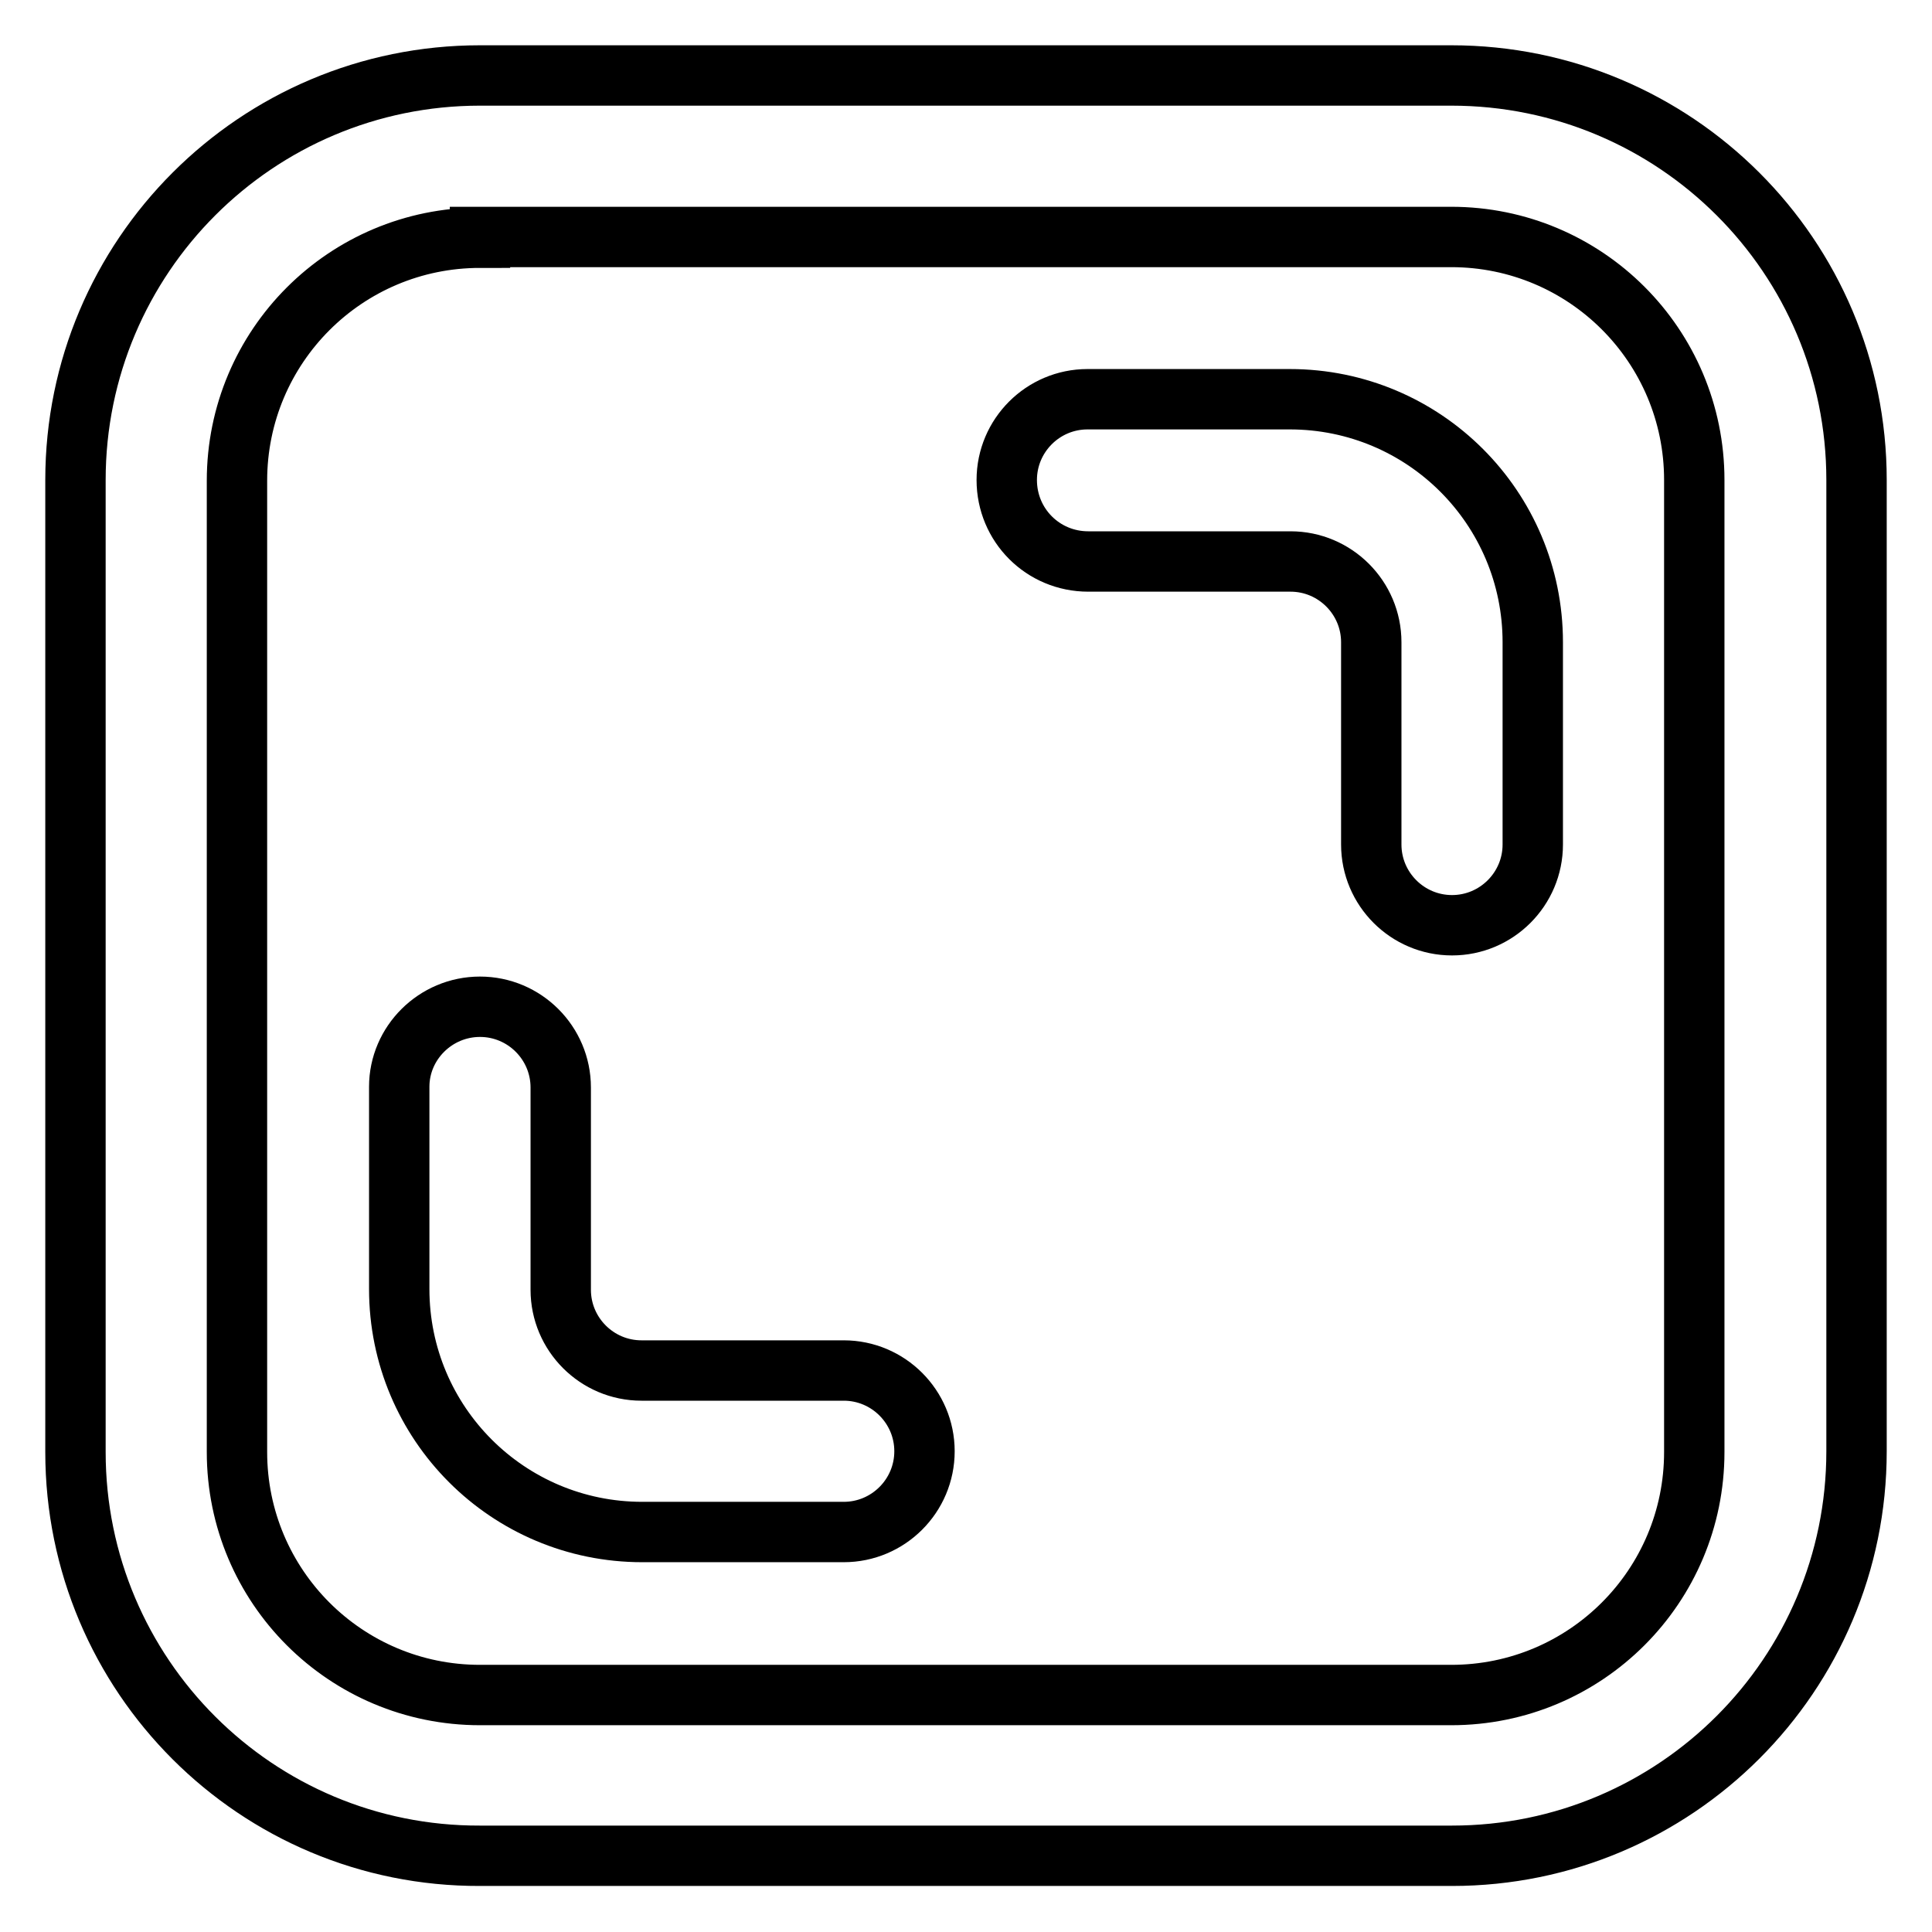
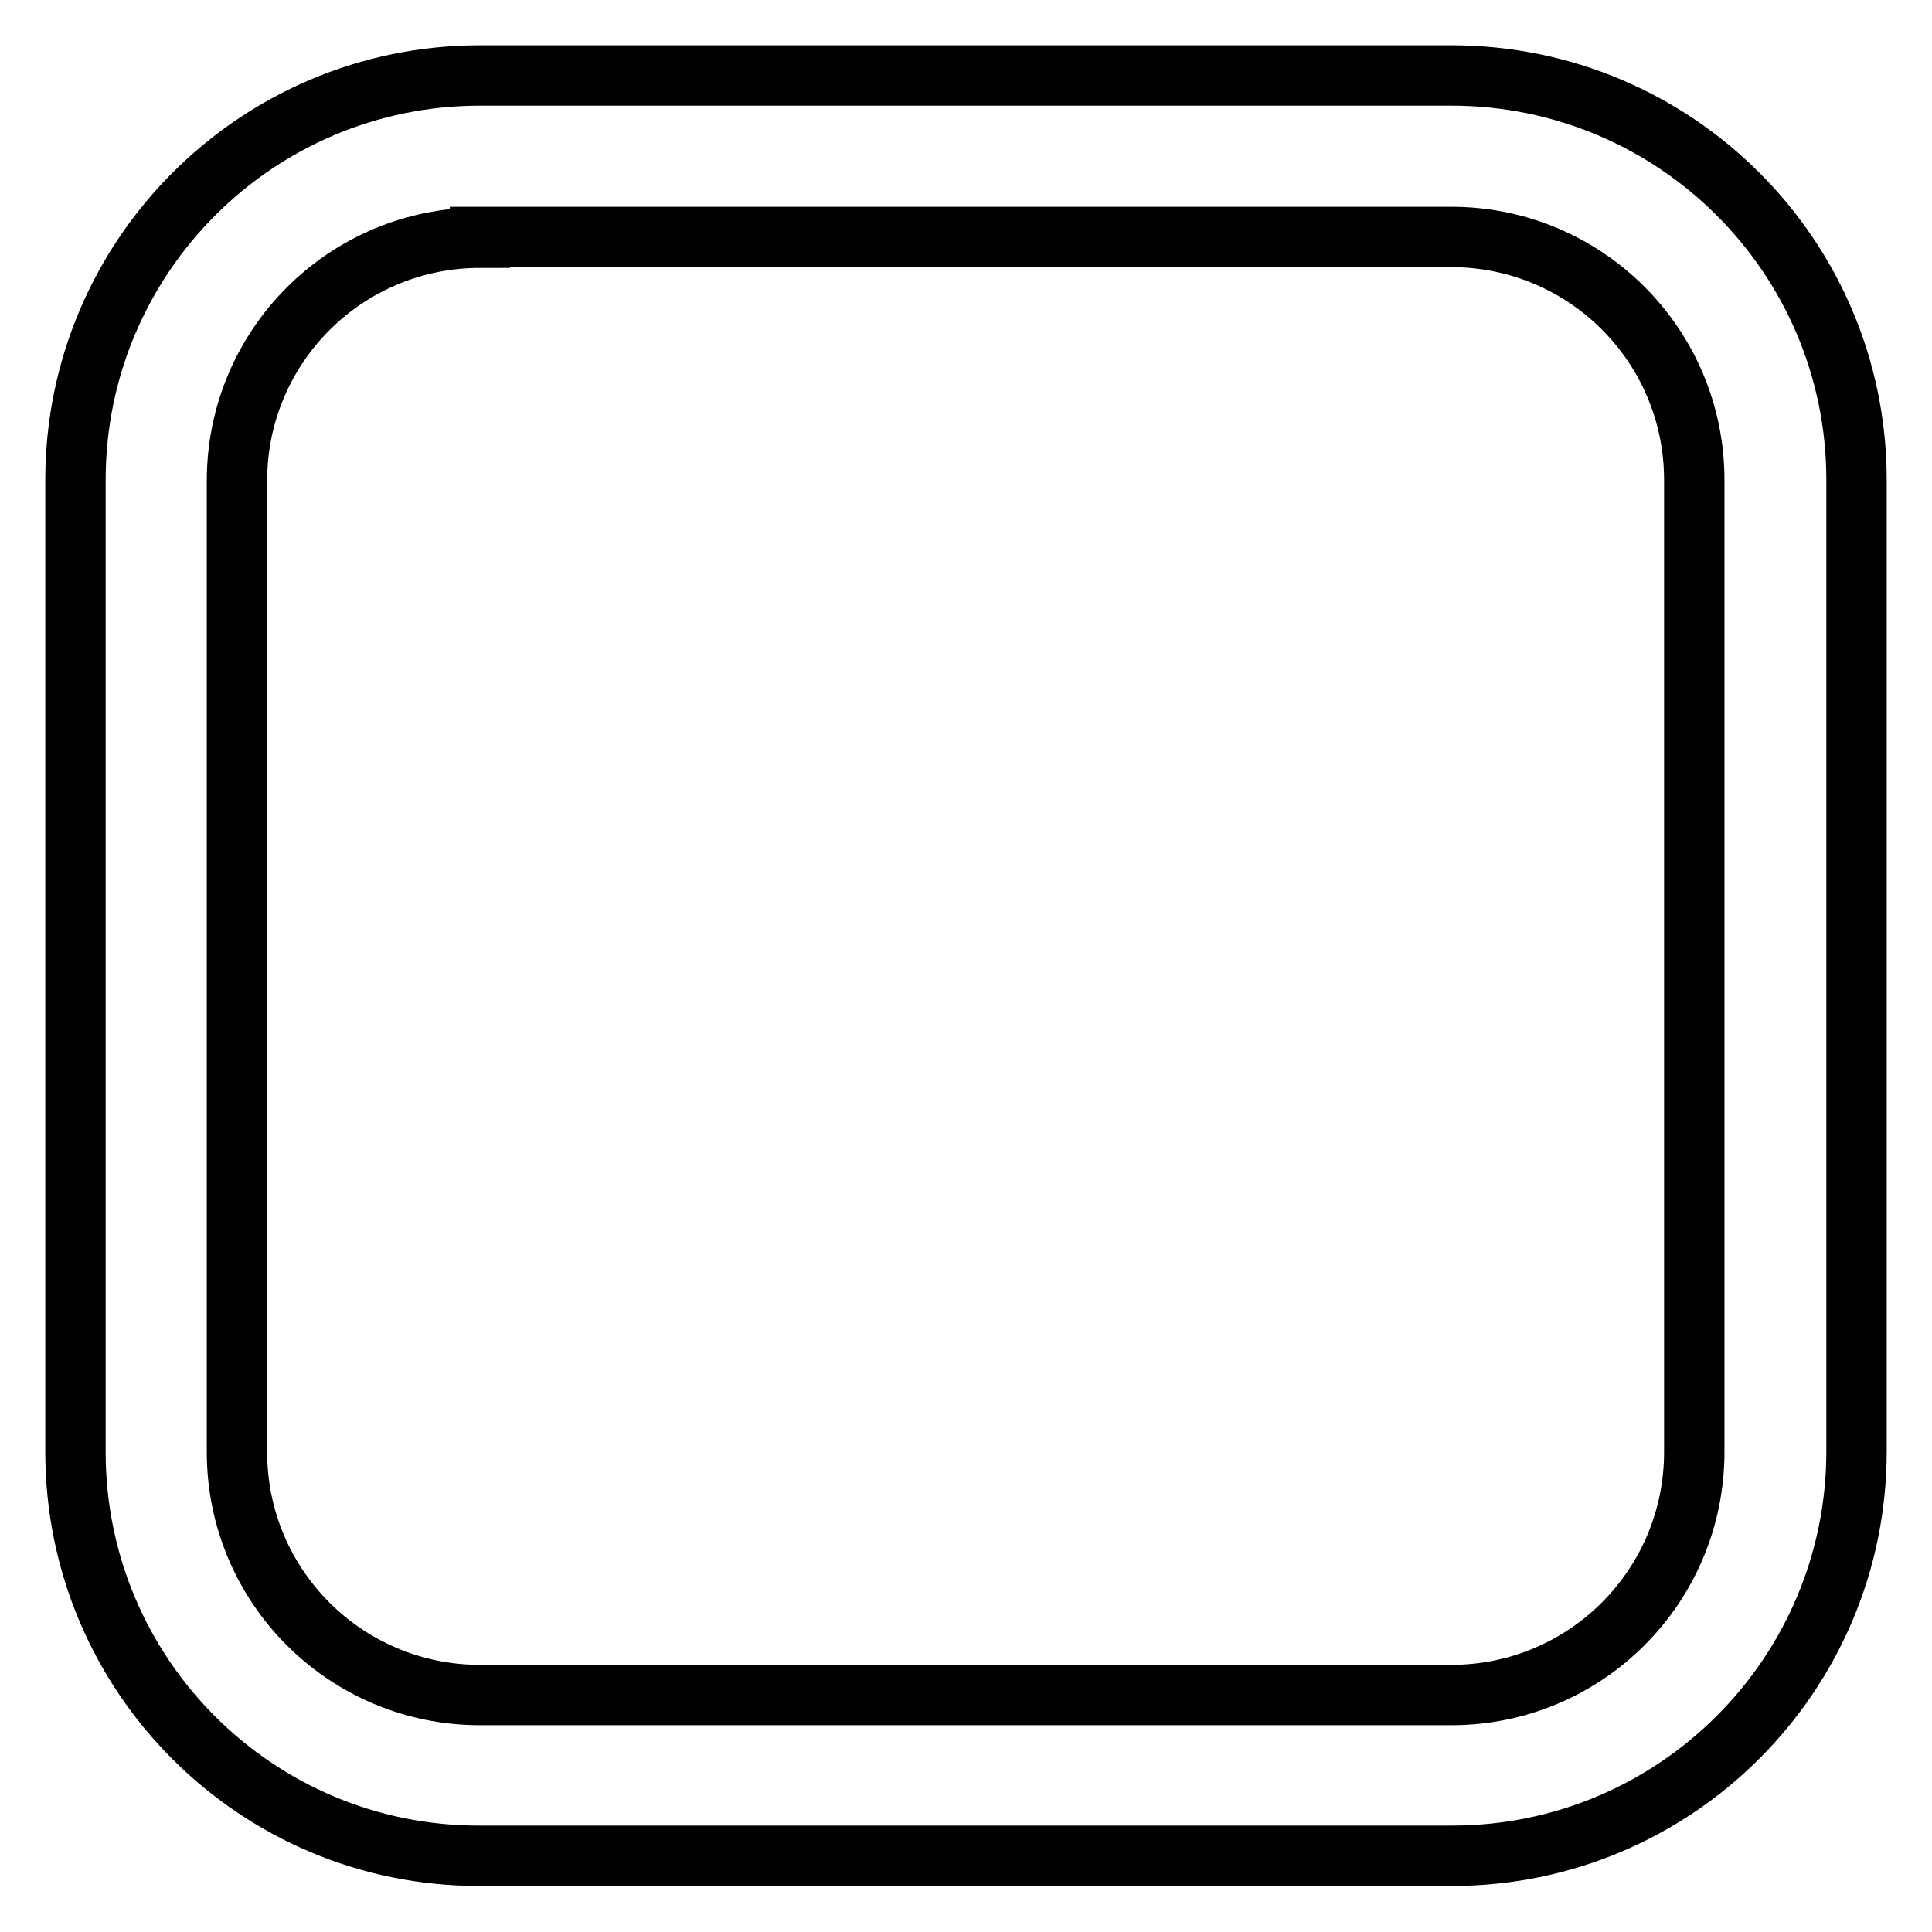
<svg xmlns="http://www.w3.org/2000/svg" version="1.1" x="0px" y="0px" viewBox="0 0 256 256" enable-background="new 0 0 256 256" xml:space="preserve">
  <g>
    <path stroke-width="8" fill-opacity="0" stroke="#000000" d="M10,63.6C10,34,34,10,63.6,10l0,0h128.7C222,10,246,34,246,63.6v128.7c0,29.6-24,53.6-53.6,53.6H63.6 C34,246,10,222,10,192.4V63.6z M63.6,31.5c-17.8,0-32.2,14.4-32.2,32.2v128.7c0,17.8,14.4,32.2,32.2,32.2h128.7 c17.8,0,32.2-14.4,32.2-32.2V63.6c0-17.8-14.4-32.2-32.2-32.2H63.6z" />
-     <path stroke-width="8" fill-opacity="0" stroke="#000000" d="M133.4,63.6c0-5.9,4.8-10.7,10.7-10.7l0,0h26.8c17.8,0,32.2,14.4,32.2,32.2v26.8c0,5.9-4.8,10.7-10.7,10.7 c-5.9,0-10.7-4.8-10.7-10.7c0,0,0,0,0,0V85.1c0-5.9-4.8-10.7-10.7-10.7l0,0h-26.8C138.2,74.4,133.4,69.6,133.4,63.6L133.4,63.6z  M63.6,133.4c5.9,0,10.7,4.8,10.7,10.7l0,0v26.8c0,5.9,4.8,10.7,10.7,10.7l0,0h26.8c5.9,0,10.7,4.8,10.7,10.7s-4.8,10.7-10.7,10.7 c0,0,0,0,0,0H85.1c-17.8,0-32.2-14.4-32.2-32.2v-26.8C52.9,138.2,57.7,133.4,63.6,133.4L63.6,133.4z" />
  </g>
</svg>